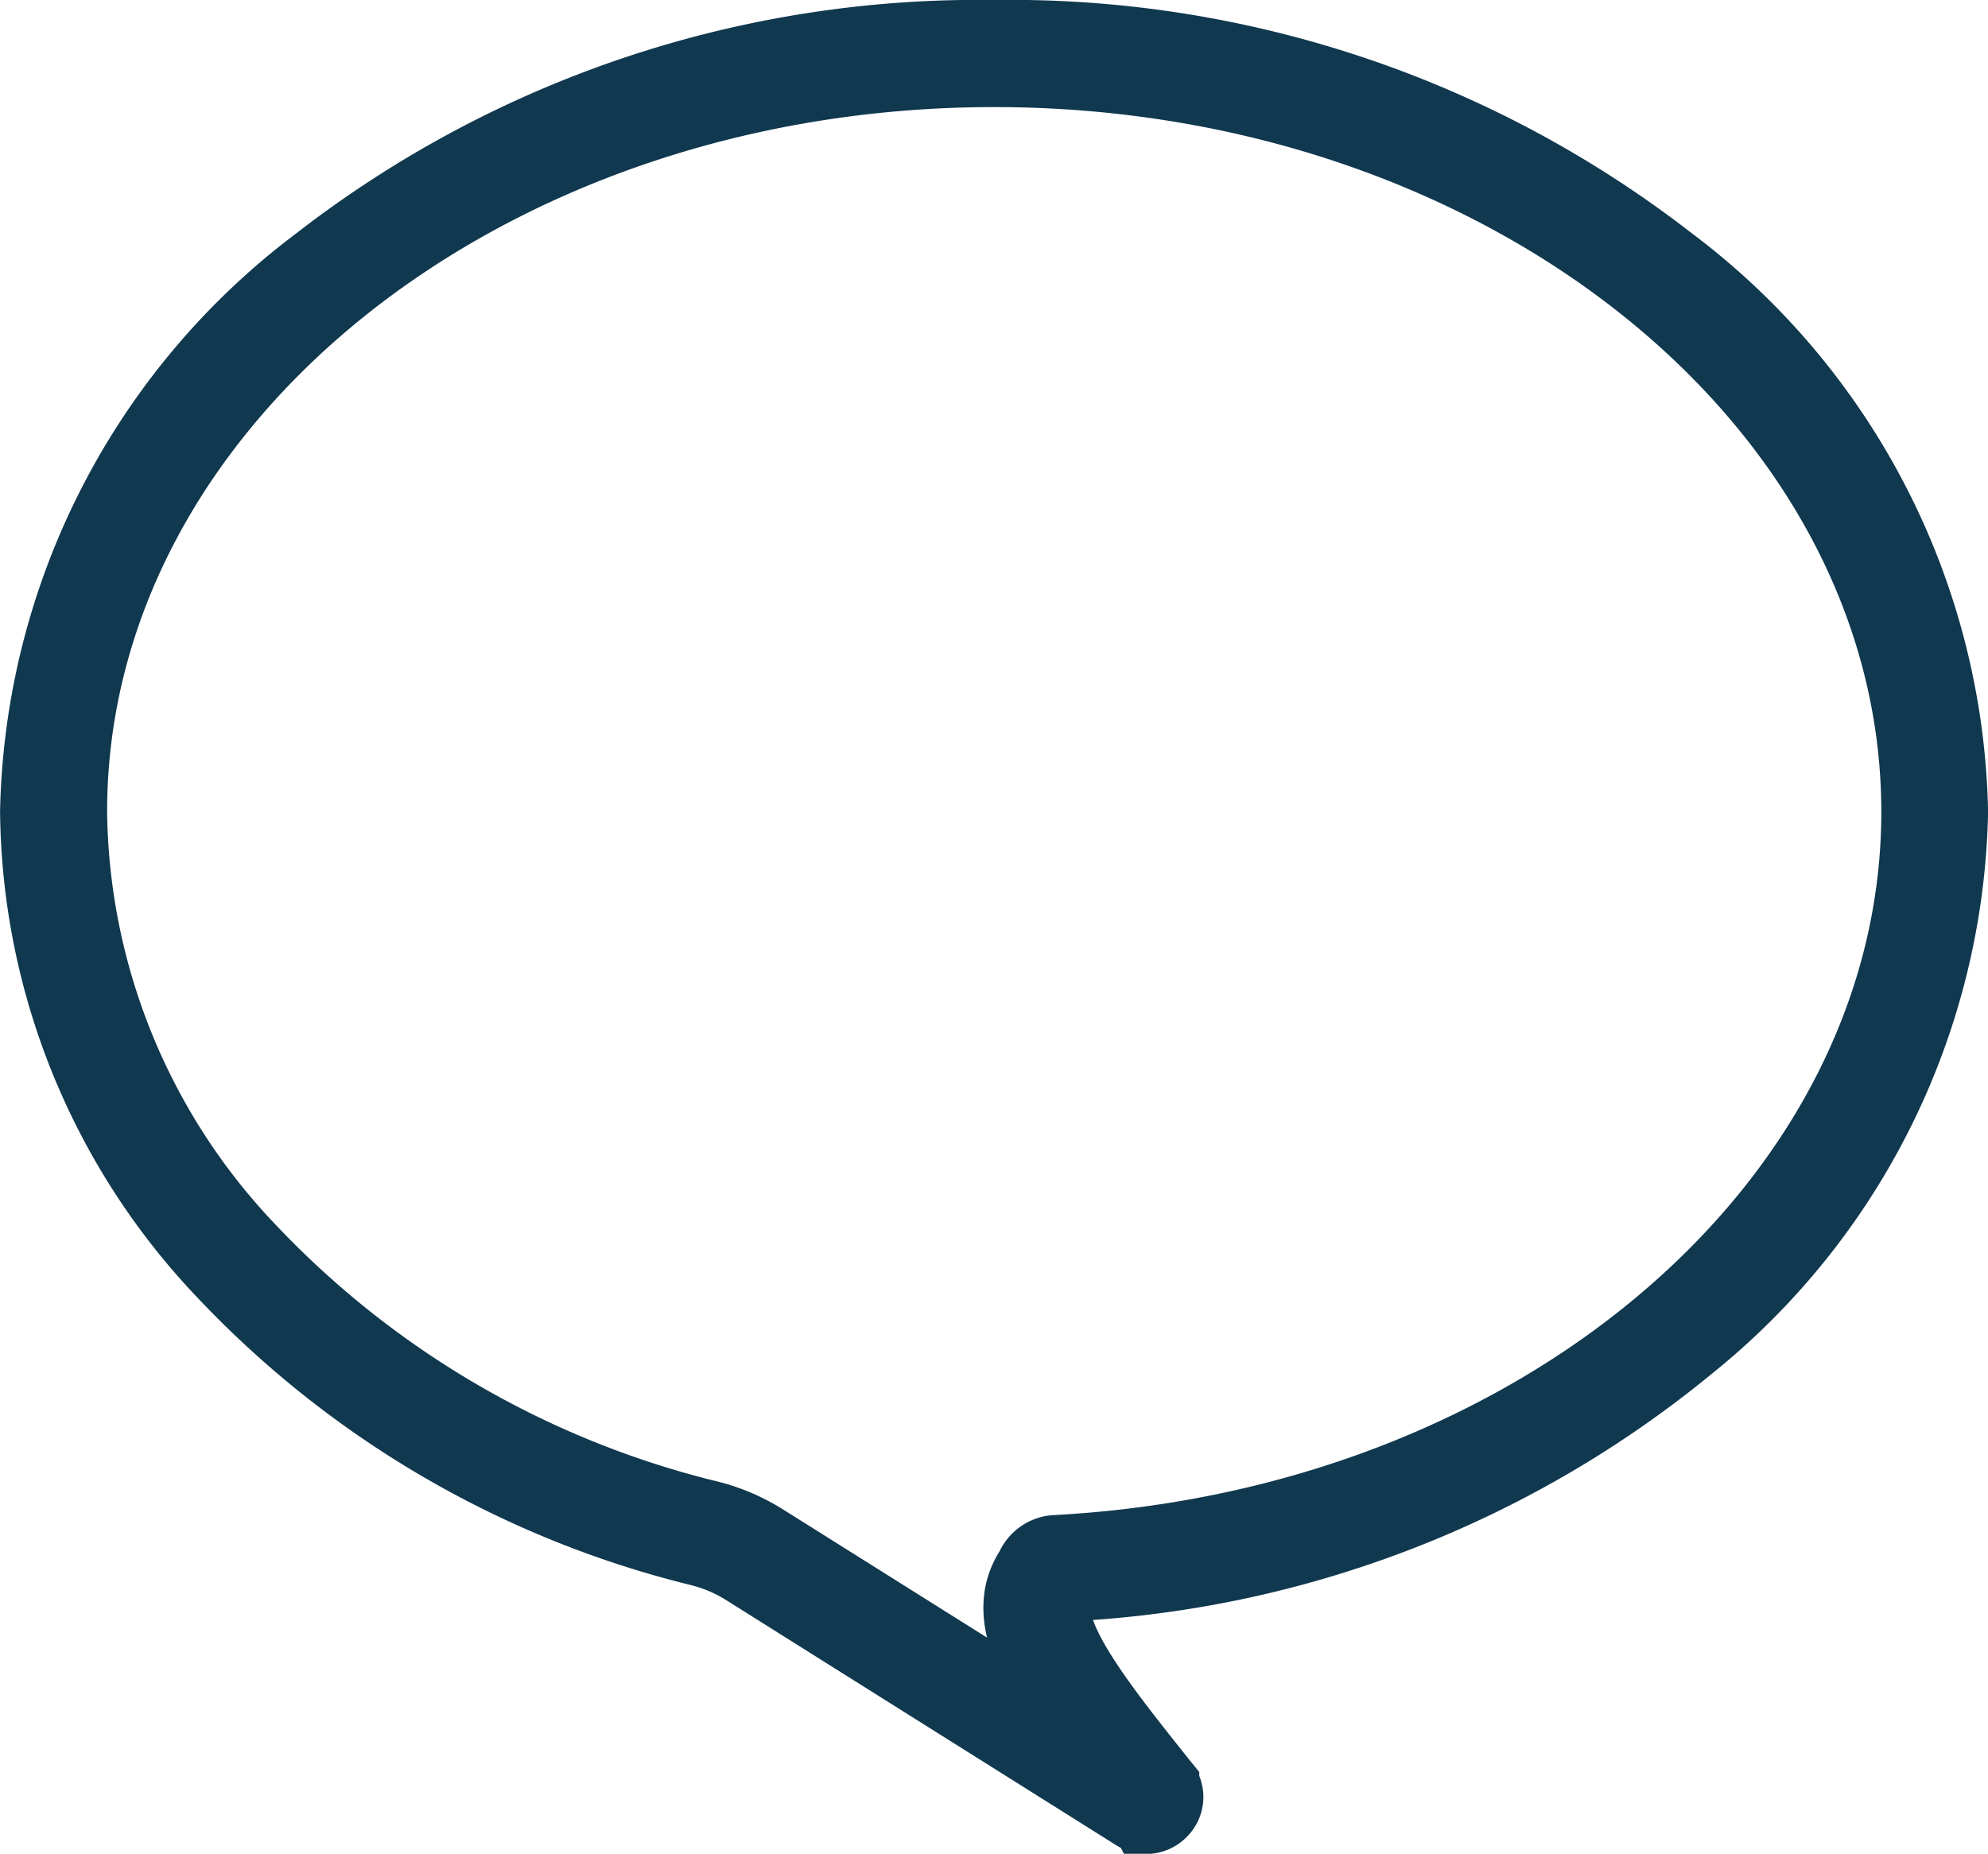
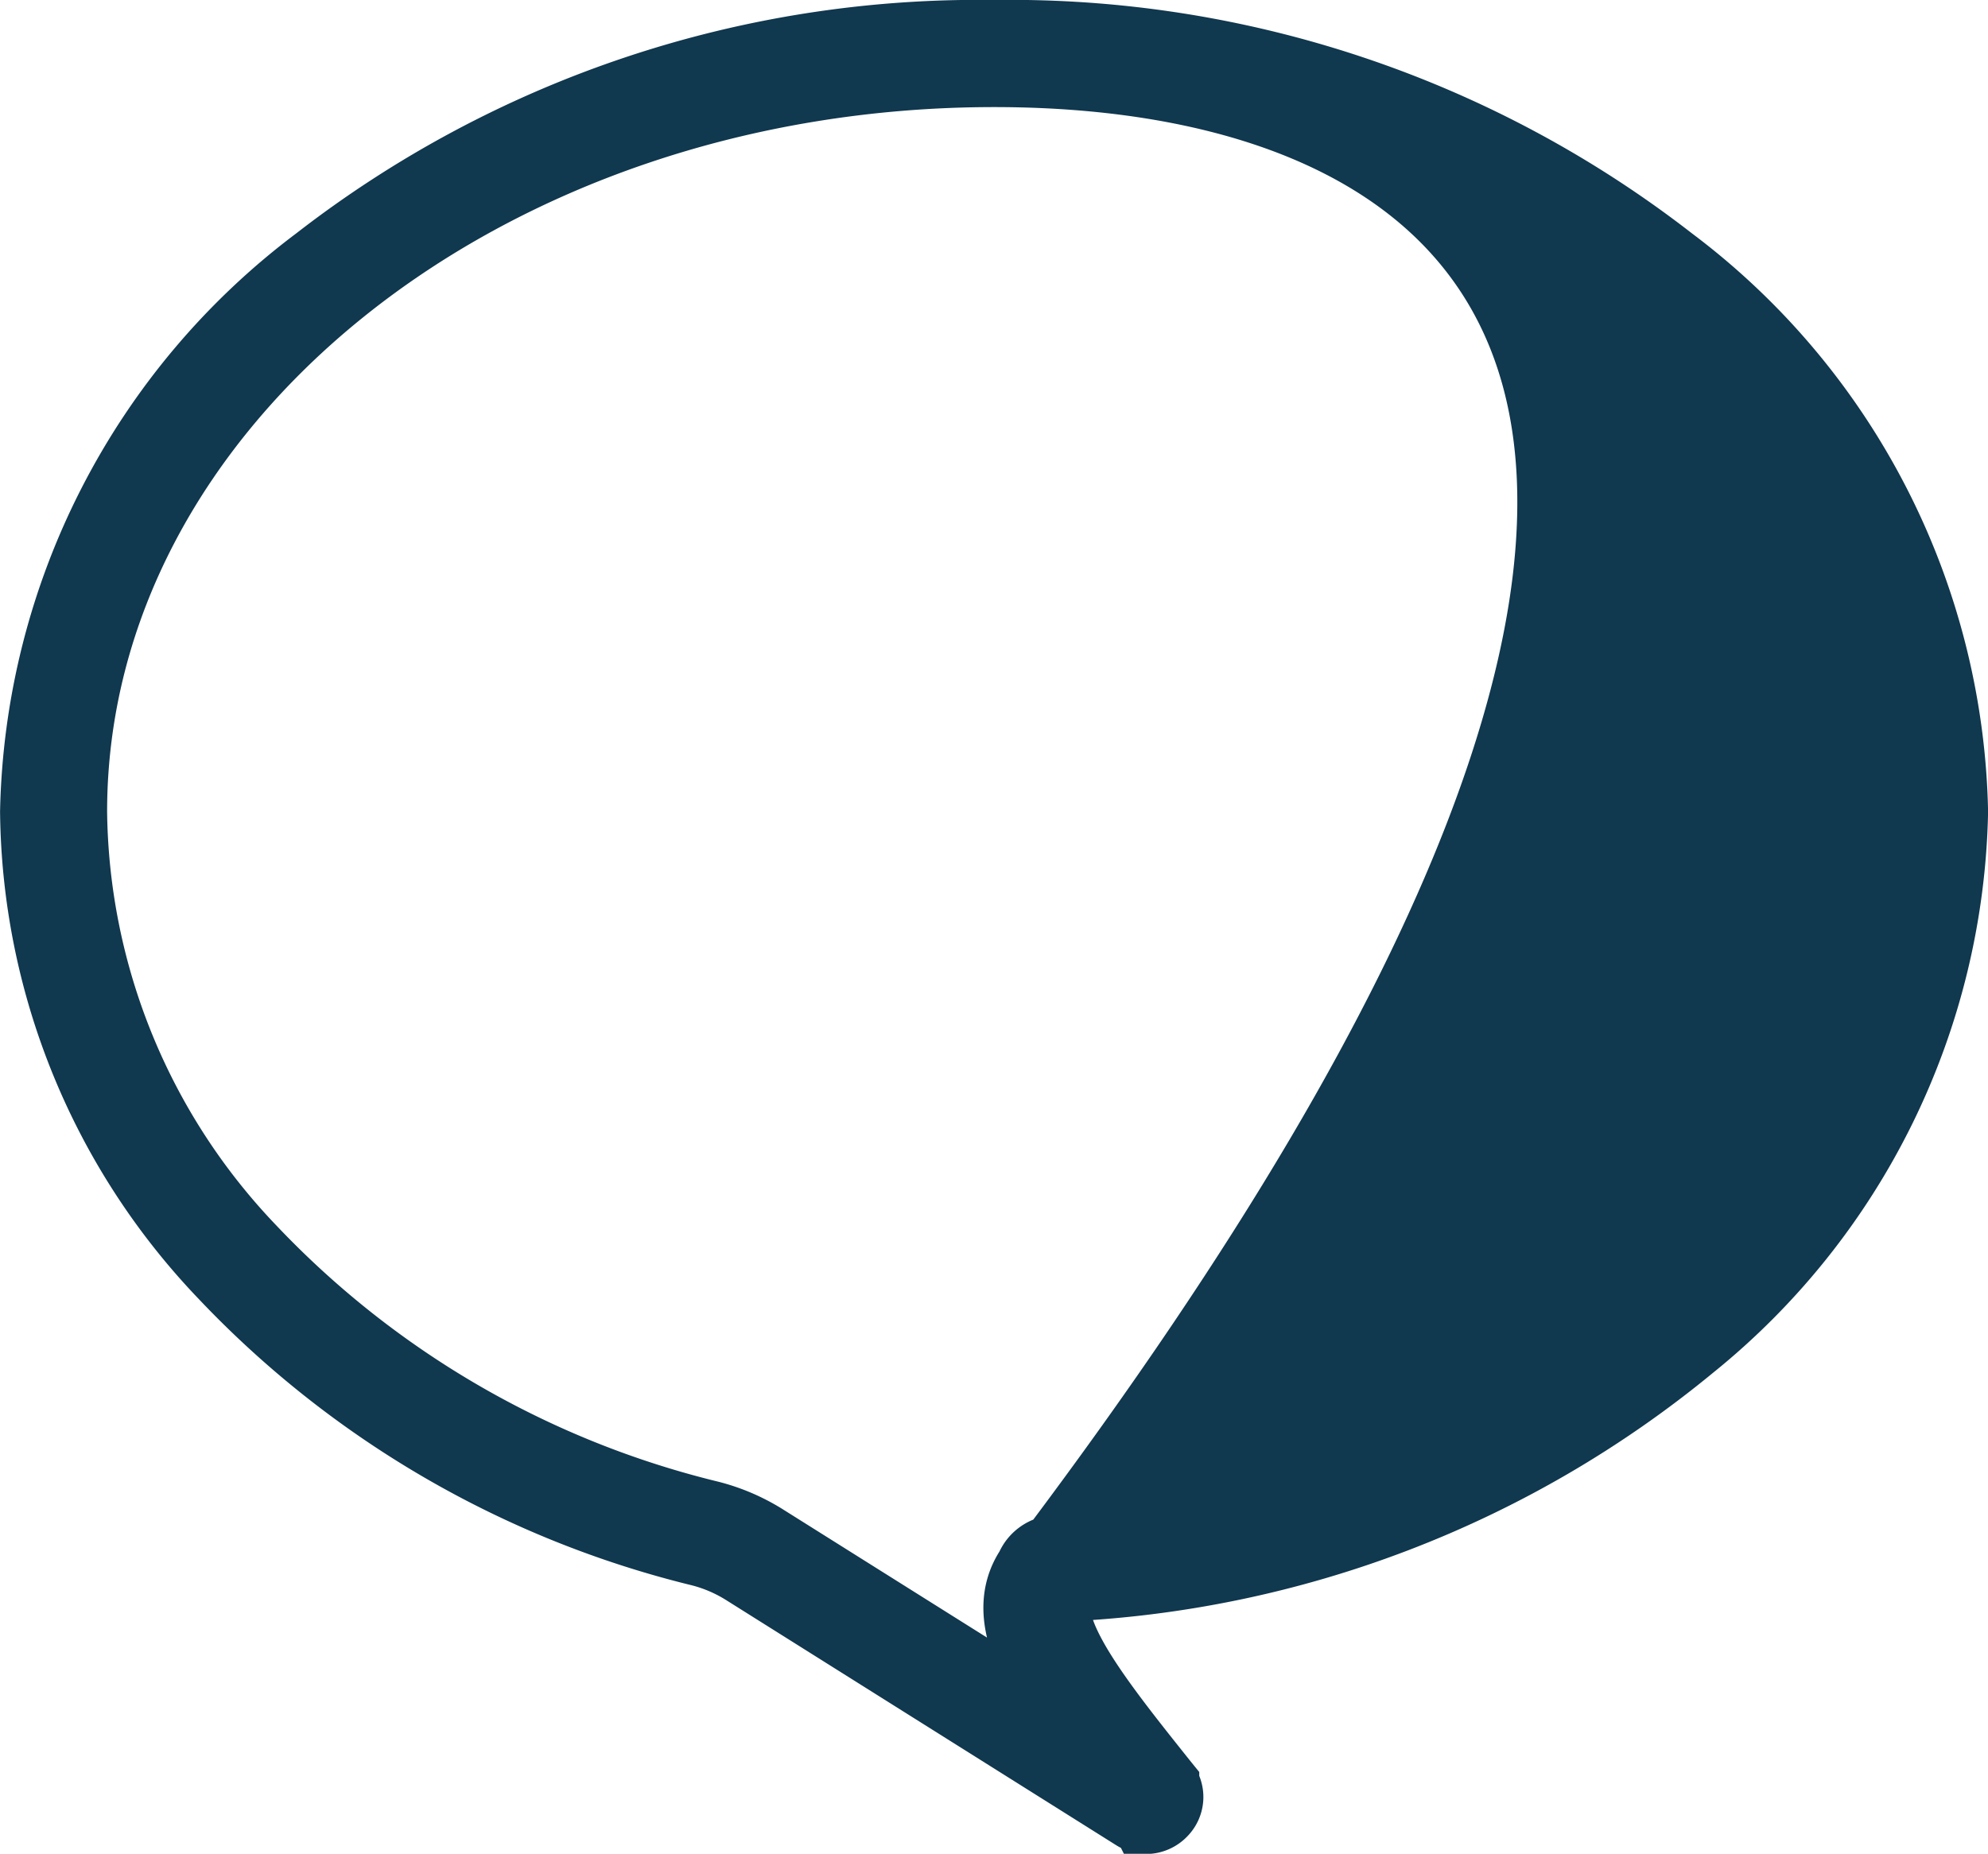
<svg xmlns="http://www.w3.org/2000/svg" width="27.71" height="25.845" viewBox="0 0 27.71 25.845">
-   <path id="Path_17509" data-name="Path 17509" d="M17.188,28.046A.291.291,0,0,1,17.034,28l-5.422-3.408a2.195,2.195,0,0,0-.634-.275,13.571,13.571,0,0,1-6.635-3.854,9.459,9.459,0,0,1-2.629-6.448A9.836,9.836,0,0,1,5.647,6.35,15.006,15.006,0,0,1,15.071,3.2a14.992,14.992,0,0,1,9.422,3.151,9.833,9.833,0,0,1,3.931,7.666,9.8,9.8,0,0,1-3.649,7.434,14.762,14.762,0,0,1-8.768,3.358c-.008.015-.017.03-.026.044-.326.509.527,1.575,1.431,2.708l.017.021a.284.284,0,0,1-.02.366.3.3,0,0,1-.22.1ZM15.071,3.693c-7.094,0-12.865,4.632-12.865,10.325a8.977,8.977,0,0,0,2.5,6.115,13.077,13.077,0,0,0,6.4,3.71,2.667,2.667,0,0,1,.774.336l4.456,2.8c-.73-.97-1.164-1.767-.763-2.391.007-.011.012-.022.018-.032a.39.39,0,0,1,.322-.233c6.745-.351,12.023-4.876,12.023-10.307C27.931,8.324,22.161,3.693,15.071,3.693Z" transform="translate(-1.213 -2.7)" fill="#10384f" stroke="#10384f" stroke-width="1" />
+   <path id="Path_17509" data-name="Path 17509" d="M17.188,28.046A.291.291,0,0,1,17.034,28l-5.422-3.408a2.195,2.195,0,0,0-.634-.275,13.571,13.571,0,0,1-6.635-3.854,9.459,9.459,0,0,1-2.629-6.448A9.836,9.836,0,0,1,5.647,6.35,15.006,15.006,0,0,1,15.071,3.2a14.992,14.992,0,0,1,9.422,3.151,9.833,9.833,0,0,1,3.931,7.666,9.8,9.8,0,0,1-3.649,7.434,14.762,14.762,0,0,1-8.768,3.358c-.008.015-.017.03-.026.044-.326.509.527,1.575,1.431,2.708l.017.021a.284.284,0,0,1-.02.366.3.3,0,0,1-.22.1ZM15.071,3.693c-7.094,0-12.865,4.632-12.865,10.325a8.977,8.977,0,0,0,2.5,6.115,13.077,13.077,0,0,0,6.4,3.71,2.667,2.667,0,0,1,.774.336l4.456,2.8c-.73-.97-1.164-1.767-.763-2.391.007-.011.012-.022.018-.032a.39.39,0,0,1,.322-.233C27.931,8.324,22.161,3.693,15.071,3.693Z" transform="translate(-1.213 -2.7)" fill="#10384f" stroke="#10384f" stroke-width="1" />
</svg>